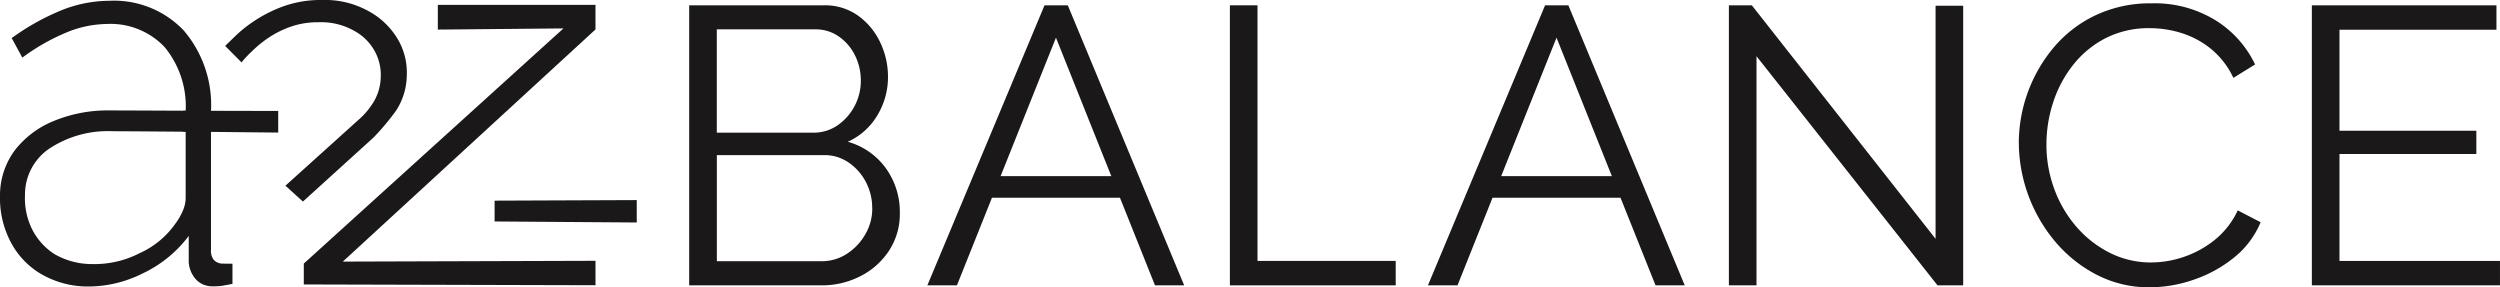
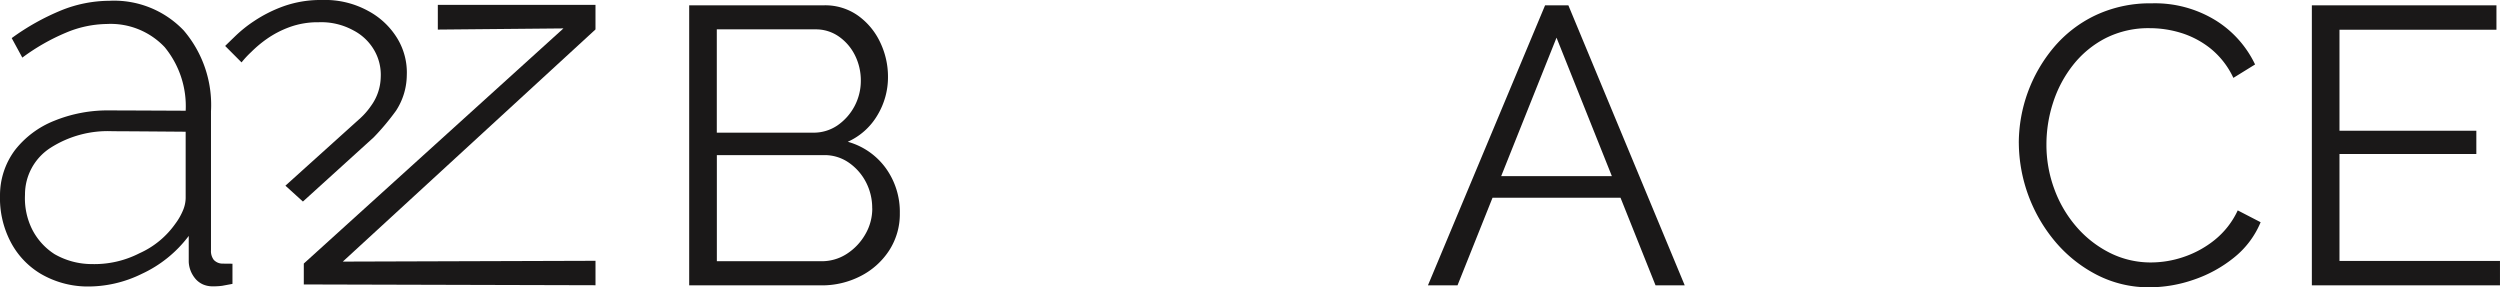
<svg xmlns="http://www.w3.org/2000/svg" width="200" height="22.986" viewBox="0 0 200 22.986">
  <g id="Logo" transform="translate(-453 -358)">
    <path id="Path_1" data-name="Path 1" d="M47.735,16.124l-1.4-1.27L52.344,9.44a5.72,5.72,0,0,0,.832-.96,4.036,4.036,0,0,0,.784-2.291A3.929,3.929,0,0,0,53.485,4.1,4.1,4.1,0,0,0,51.772,2.43a5.344,5.344,0,0,0-2.783-.65,6.571,6.571,0,0,0-2.317.387,7.83,7.83,0,0,0-1.8.929A9.4,9.4,0,0,0,43.6,4.16a7.674,7.674,0,0,0-.774.832L41.515,3.677q.154-.155.755-.735a10.419,10.419,0,0,1,1.563-1.258A10.873,10.873,0,0,1,46.188.5,8.831,8.831,0,0,1,49.26,0a7.161,7.161,0,0,1,3.673.862A6.079,6.079,0,0,1,55.3,3.094a5.26,5.26,0,0,1,.745,2.938,5.283,5.283,0,0,1-.861,2.824A19.312,19.312,0,0,1,53.4,10.985Z" transform="translate(429.498 358)" fill="#1a1818" />
    <path id="Path_2" data-name="Path 2" d="M143.92,17.608a5.348,5.348,0,0,1-.852,2.982,5.918,5.918,0,0,1-2.288,2.051,6.745,6.745,0,0,1-3.14.742H127.069V.979h10.792a4.526,4.526,0,0,1,2.73.836,5.492,5.492,0,0,1,1.767,2.146,6.344,6.344,0,0,1,.615,2.729,5.89,5.89,0,0,1-.852,3.092,5.239,5.239,0,0,1-2.366,2.114,5.606,5.606,0,0,1,3.045,2.114,5.969,5.969,0,0,1,1.12,3.6M129.278,2.9v8.267h7.7a3.375,3.375,0,0,0,1.956-.583A4.333,4.333,0,0,0,140.8,7.037a4.5,4.5,0,0,0-.473-2.067,3.98,3.98,0,0,0-1.294-1.5,3.192,3.192,0,0,0-1.861-.567Zm12.432,14.325a4.465,4.465,0,0,0-.5-2.1,4.3,4.3,0,0,0-1.374-1.562,3.391,3.391,0,0,0-1.972-.6h-8.582v8.488h8.363a3.66,3.66,0,0,0,2.051-.6,4.521,4.521,0,0,0,1.467-1.561,4.079,4.079,0,0,0,.553-2.067" transform="translate(381.066 357.446)" fill="#1a1818" />
-     <path id="Path_3" data-name="Path 3" d="M180.358.978h1.862l9.308,22.4h-2.334l-2.8-7.005H176.152l-2.8,7.005h-2.366ZM185.7,14.642,181.273,3.566l-4.428,11.076Z" transform="translate(356.204 357.447)" fill="#1a1818" />
-     <path id="Path_4" data-name="Path 4" d="M226.762,23.382V.978h2.209V21.426h11.057v1.956Z" transform="translate(324.629 357.447)" fill="#1a1818" />
    <path id="Path_5" data-name="Path 5" d="M272.649.978h1.862l9.308,22.4h-2.335l-2.8-7.005H268.444l-2.8,7.005h-2.366Zm5.342,13.664L273.564,3.566l-4.427,11.076Z" transform="translate(303.958 357.447)" fill="#1a1818" />
-     <path id="Path_6" data-name="Path 6" d="M320.974,5.049V23.383h-2.209V.979H320.6L335.3,19.66V1.011h2.209V23.383h-2.052Z" transform="translate(272.546 357.446)" fill="#1a1818" />
    <path id="Path_7" data-name="Path 7" d="M372.217,11.785a11.931,11.931,0,0,1,2.777-7.62,9.936,9.936,0,0,1,3.345-2.588,10.228,10.228,0,0,1,4.512-.962,9.265,9.265,0,0,1,5.128,1.372,8.407,8.407,0,0,1,3.14,3.518l-1.736,1.073a6.621,6.621,0,0,0-1.829-2.351A7.177,7.177,0,0,0,385.2,2.981a8.5,8.5,0,0,0-2.476-.379,7.6,7.6,0,0,0-3.566.8,7.934,7.934,0,0,0-2.6,2.146,9.546,9.546,0,0,0-1.595,3,10.834,10.834,0,0,0-.535,3.361,10.174,10.174,0,0,0,.631,3.565,9.655,9.655,0,0,0,1.767,3.014,8.681,8.681,0,0,0,2.665,2.083,7.279,7.279,0,0,0,3.33.773,8.166,8.166,0,0,0,2.587-.441,8.063,8.063,0,0,0,2.478-1.358,6.606,6.606,0,0,0,1.846-2.366l1.831.947a7.1,7.1,0,0,1-2.146,2.841,10.433,10.433,0,0,1-3.234,1.766,10.9,10.9,0,0,1-3.488.6,9.081,9.081,0,0,1-4.227-.994,10.843,10.843,0,0,1-3.33-2.651,12.4,12.4,0,0,1-2.919-7.9" transform="translate(242.287 357.652)" fill="#1a1818" />
    <path id="Path_8" data-name="Path 8" d="M441.3,21.427v1.956H426.25V.979h14.768V2.935H428.46v8.078h10.949v1.862H428.46v8.552Z" transform="translate(211.698 357.446)" fill="#1a1818" />
    <path id="Path_9" data-name="Path 9" d="M0,15.726a6.053,6.053,0,0,1,1.2-3.641A7.49,7.49,0,0,1,4.311,9.756,11.313,11.313,0,0,1,8.82,8.915c1.079,0,6.035.024,6.035.024a7.444,7.444,0,0,0-1.679-5.084A5.941,5.941,0,0,0,8.543,2,8.682,8.682,0,0,0,5.266,2.7a16.6,16.6,0,0,0-3.48,1.99L.937,3.129A18.894,18.894,0,0,1,4.922.9,10.379,10.379,0,0,1,8.746.144a7.692,7.692,0,0,1,5.948,2.37,9.166,9.166,0,0,1,2.185,6.463V20.095a1.159,1.159,0,0,0,.223.775.956.956,0,0,0,.667.3l.828.008v1.613l-.828.154a5.456,5.456,0,0,1-.607.043h-.128a1.934,1.934,0,0,1-.794-.153,1.716,1.716,0,0,1-.676-.539,2.252,2.252,0,0,1-.465-1.255V18.954a9.856,9.856,0,0,1-3.743,3.029A9.714,9.714,0,0,1,6.874,23a7.465,7.465,0,0,1-3.643-1.031A6.44,6.44,0,0,1,.848,19.428,7.559,7.559,0,0,1,0,15.726m14.046,2.228a4.953,4.953,0,0,0,.607-1.077,2.631,2.631,0,0,0,.2-.948v-5.31s-4.727-.04-5.832-.04A8.507,8.507,0,0,0,4.03,11.914,4.433,4.433,0,0,0,2,15.658a5.592,5.592,0,0,0,.563,2.754,5.084,5.084,0,0,0,1.8,2,5.984,5.984,0,0,0,2.978.795,7.912,7.912,0,0,0,3.812-.864,7.005,7.005,0,0,0,2.893-2.391" transform="translate(453 357.919)" fill="#1a1818" />
-     <path id="Path_10" data-name="Path 10" d="M41.366,22.163V20.434l-7.611-.018v1.669Z" transform="translate(433.891 346.443)" fill="#1a1818" />
    <path id="Path_11" data-name="Path 11" d="M79.348.9H66.735V2.875l10.049-.094L56.013,21.592v1.672l23.336.063V21.372l-20.216.064L79.348,2.863Z" transform="translate(421.291 357.492)" fill="#1a1818" />
-     <path id="Path_12" data-name="Path 12" d="M102.563,38.682V36.89l-11.372.045V38.6Z" transform="translate(401.377 337.117)" fill="#1a1818" />
  </g>
</svg>